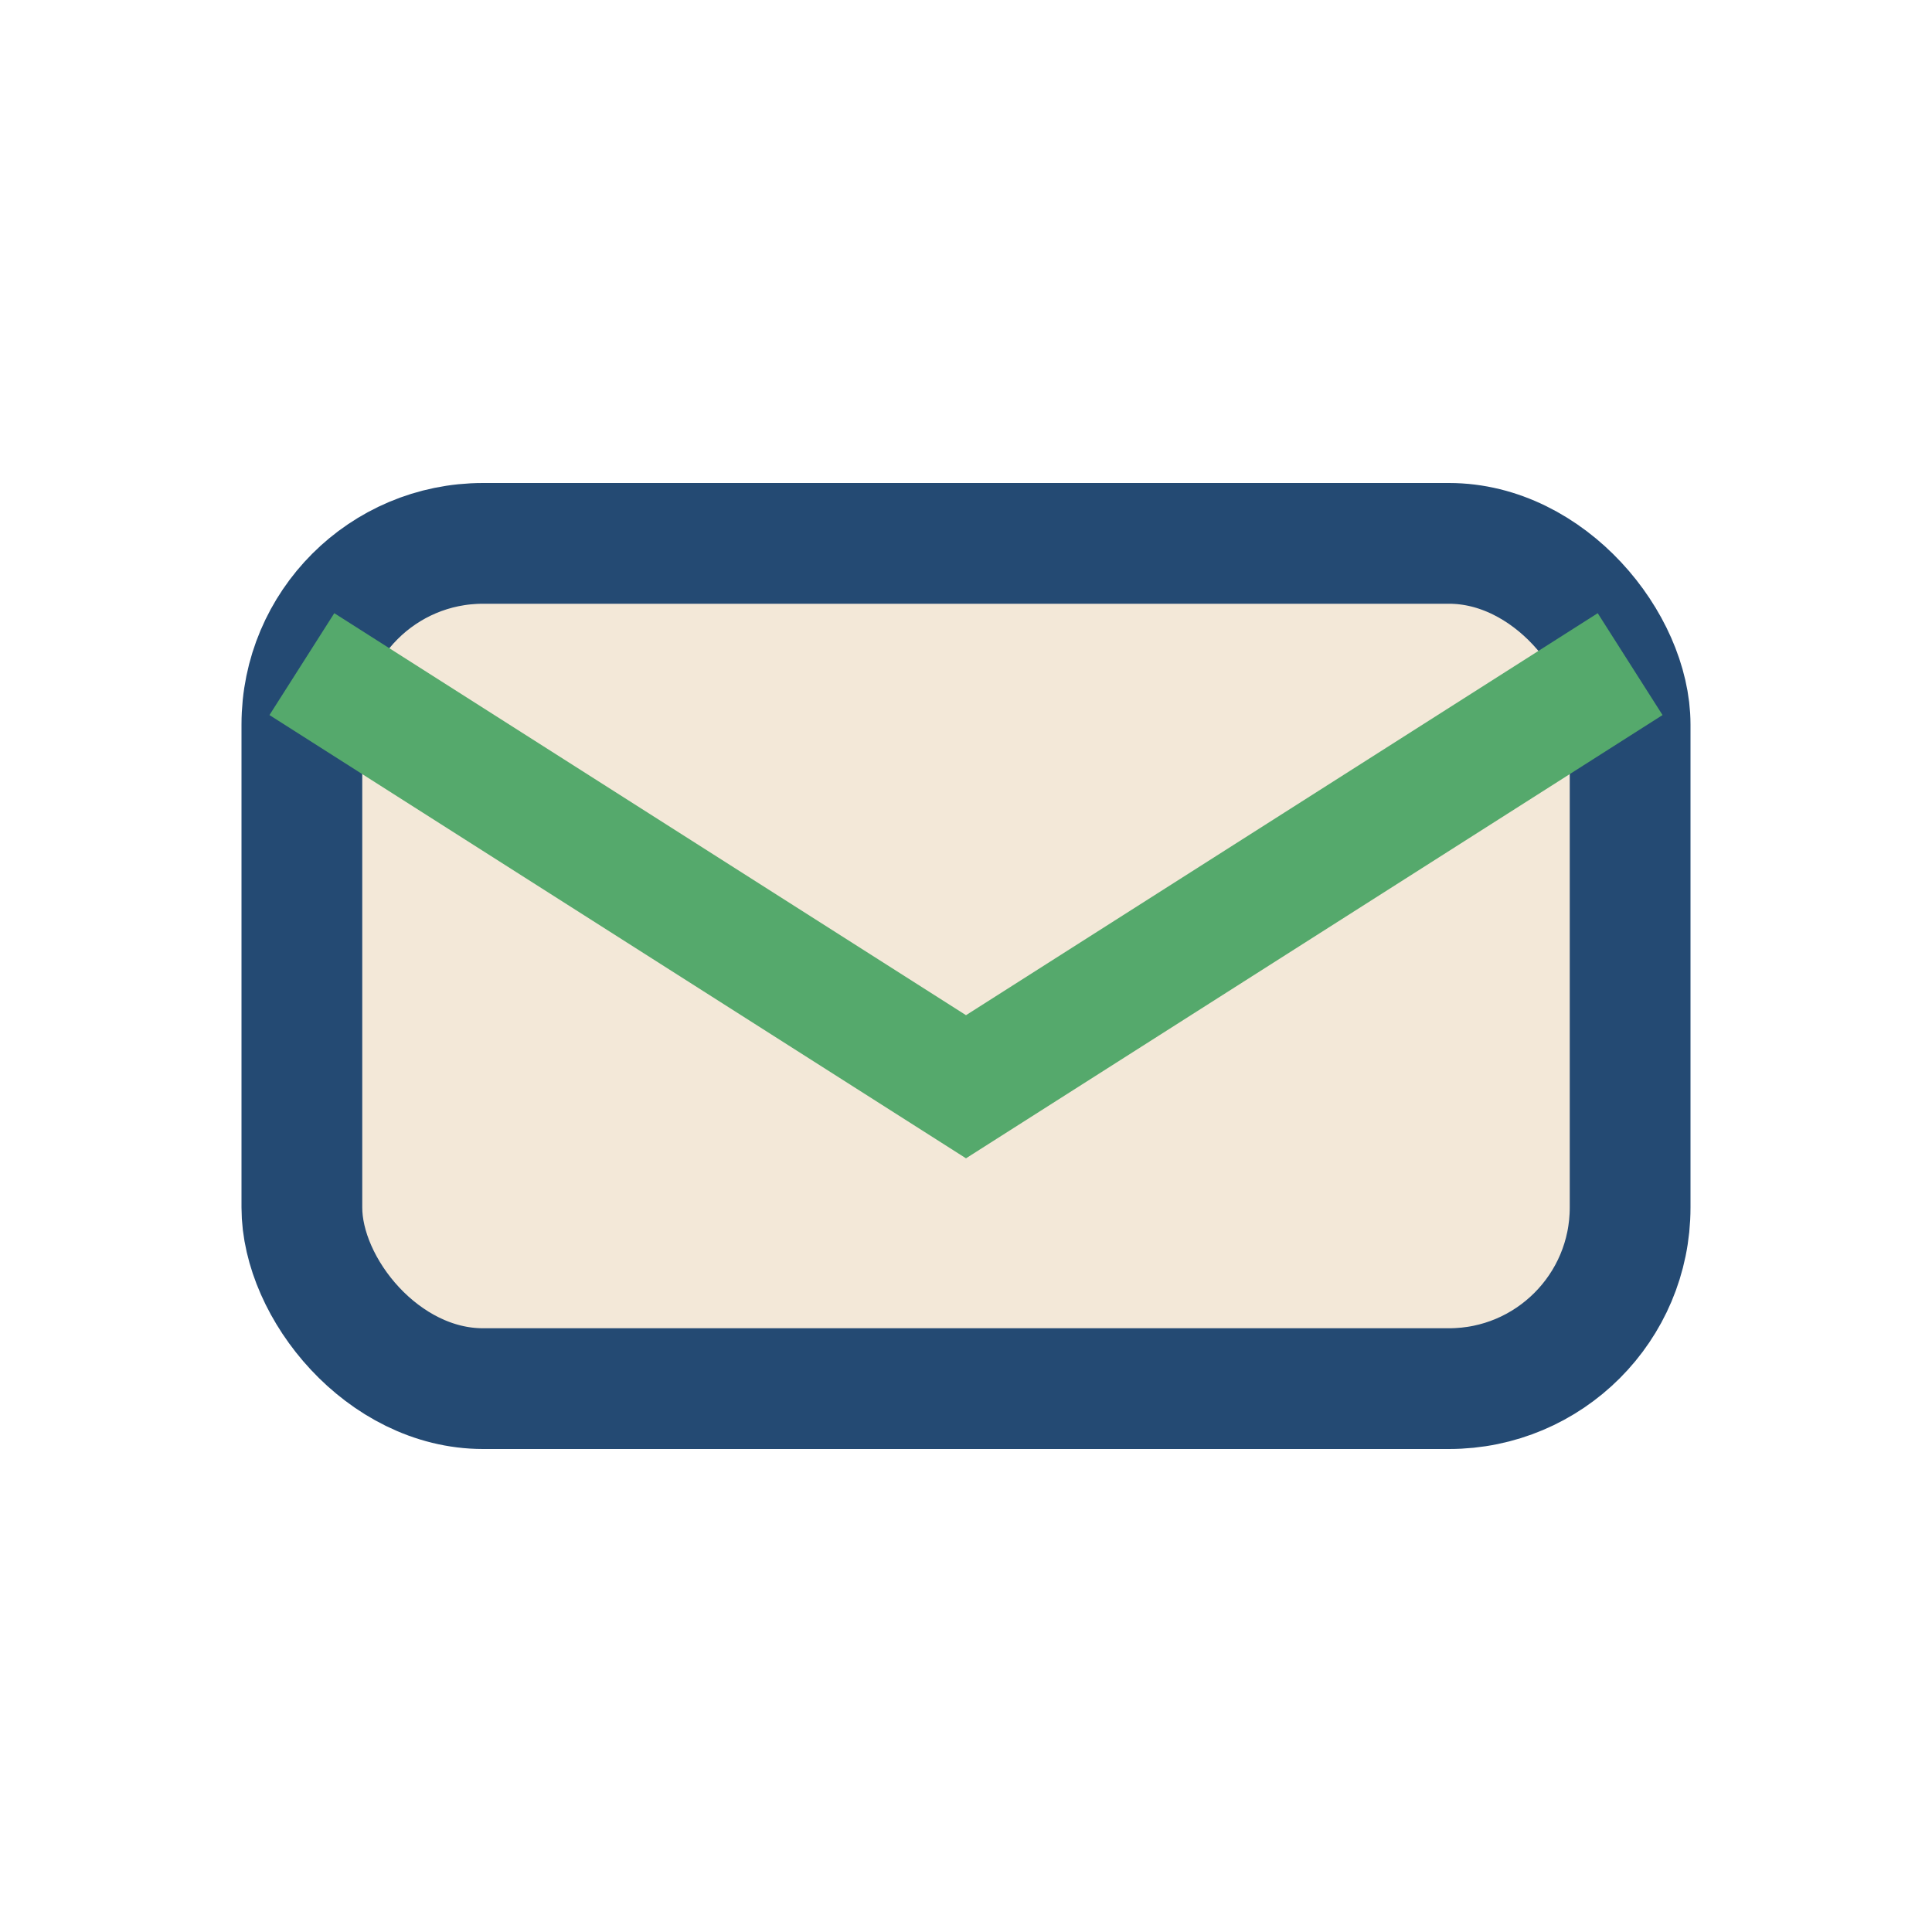
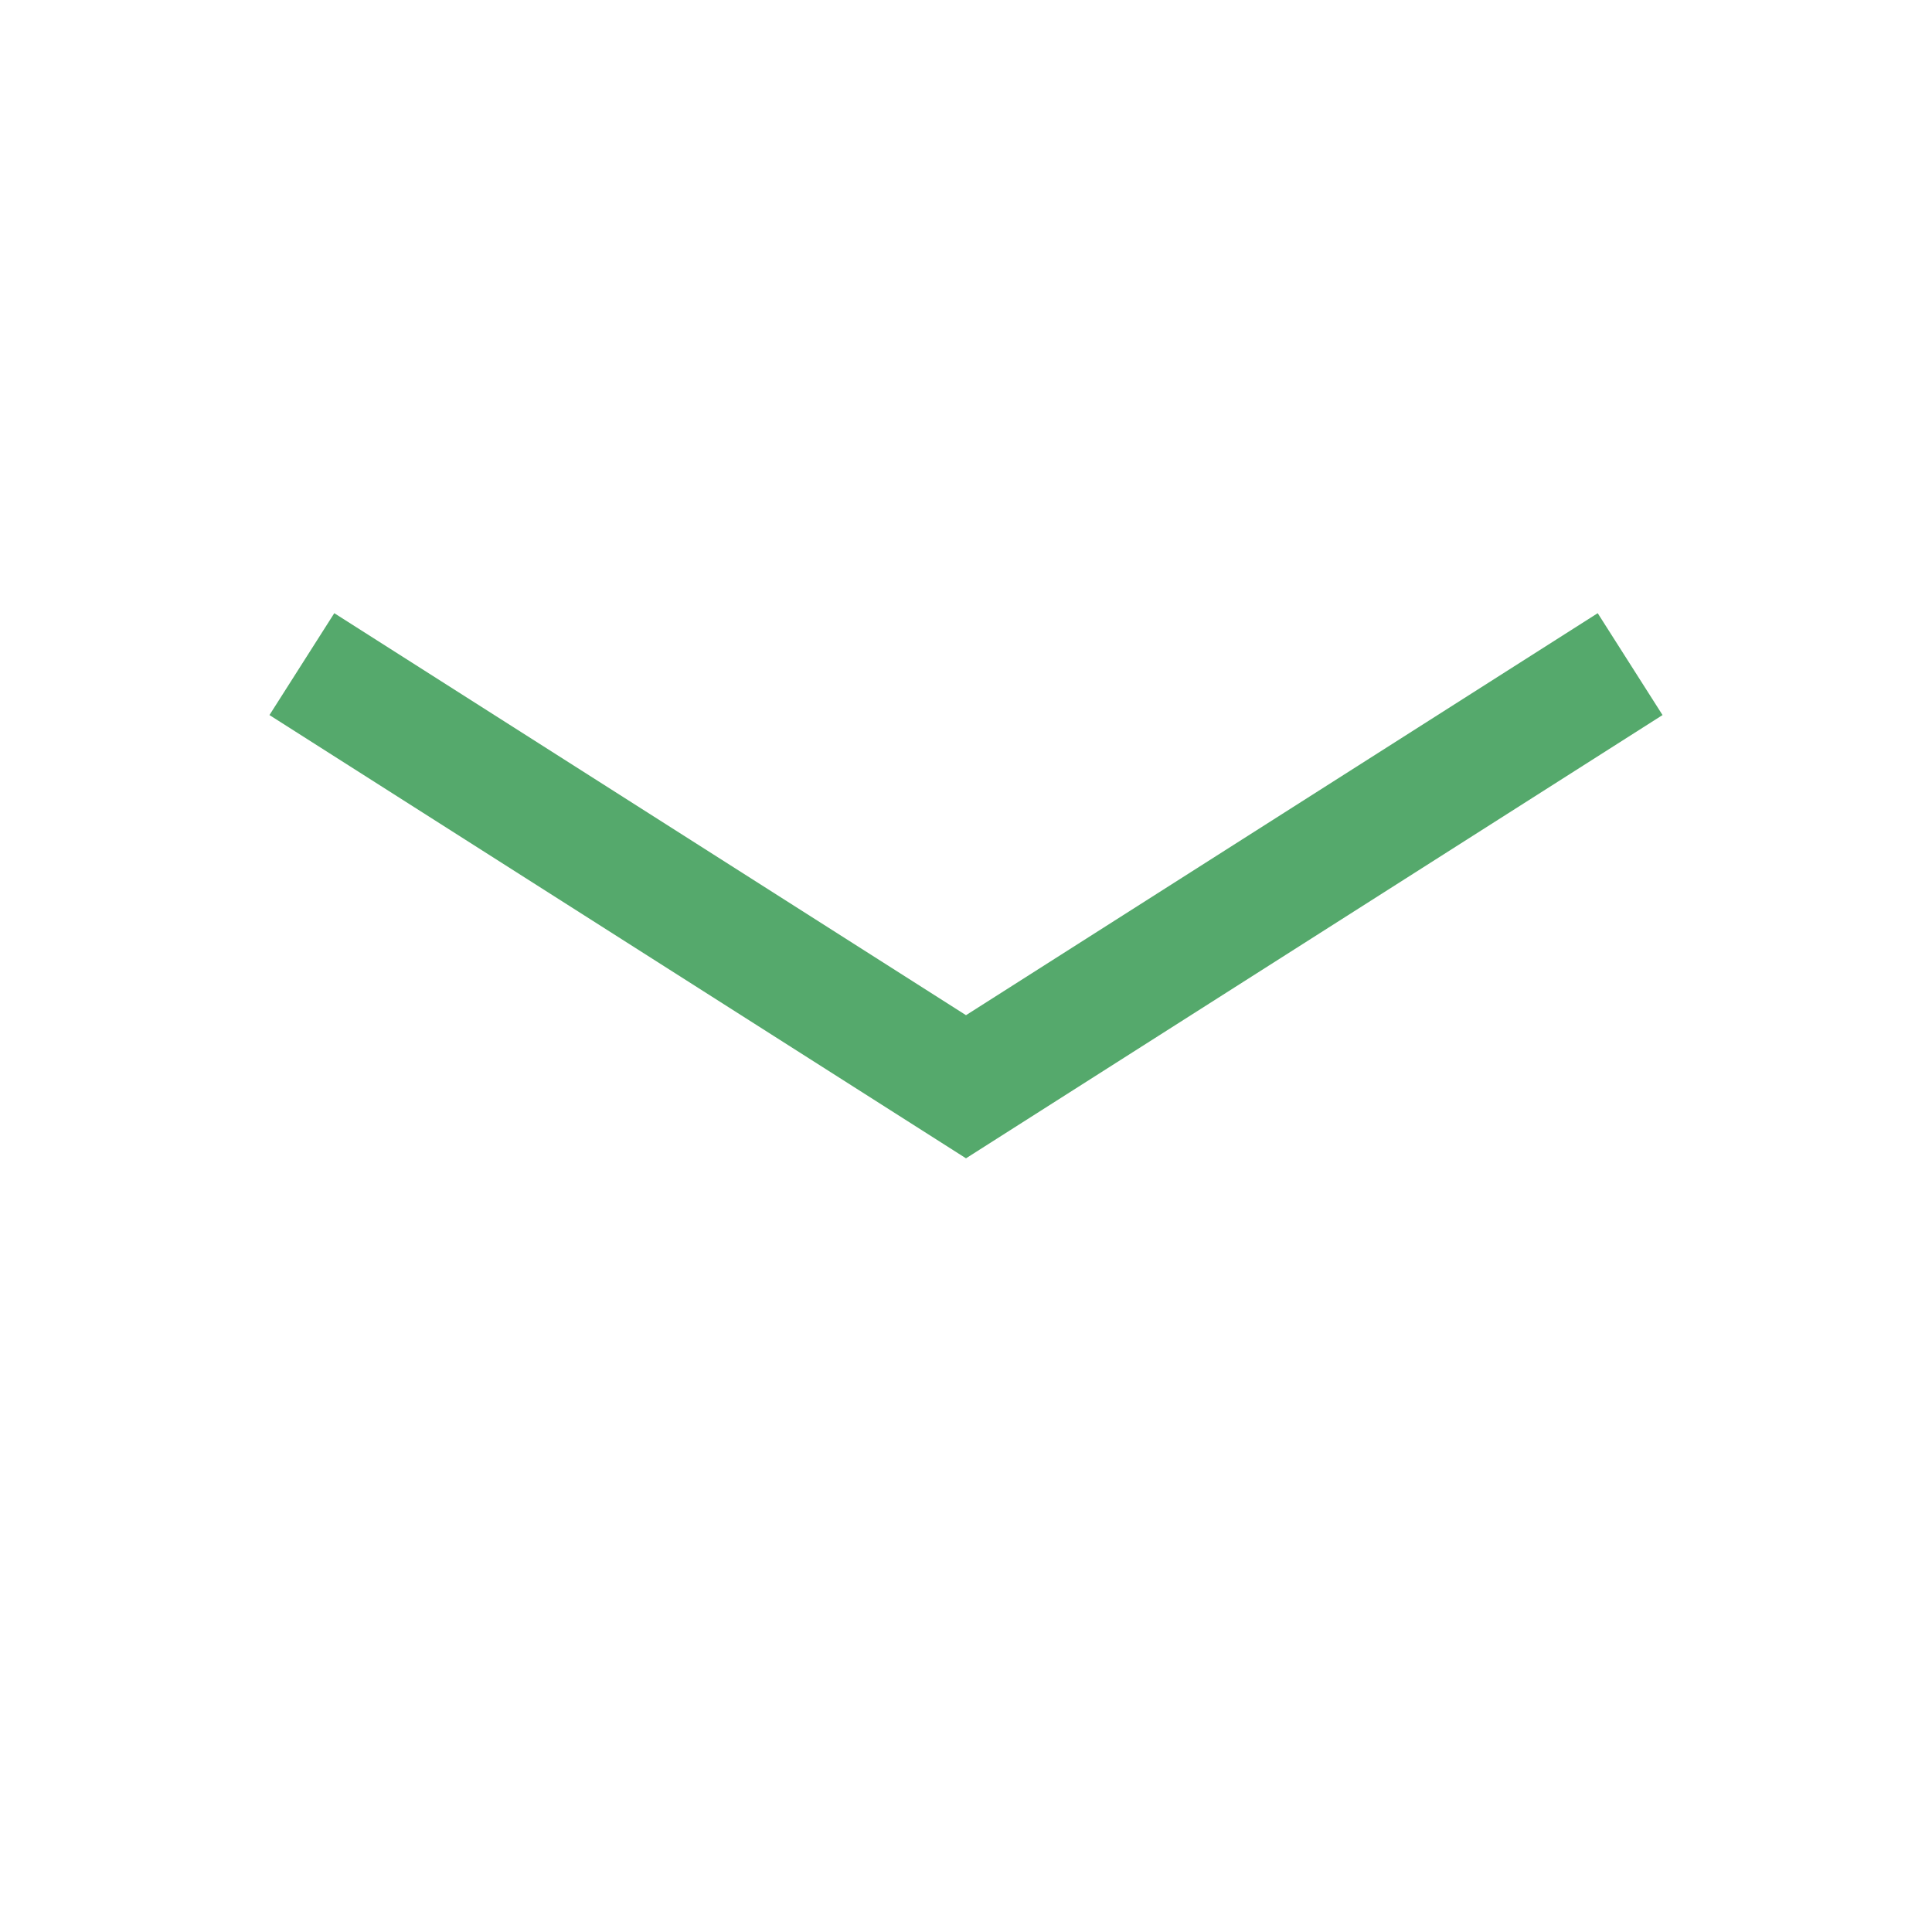
<svg xmlns="http://www.w3.org/2000/svg" width="32" height="32" viewBox="0 0 32 32">
-   <rect x="5" y="9" width="22" height="14" rx="3" fill="#F3E8D8" stroke="#244A73" stroke-width="2" />
  <path d="M5 11l11 7 11-7" stroke="#55A96C" stroke-width="2" fill="none" />
</svg>